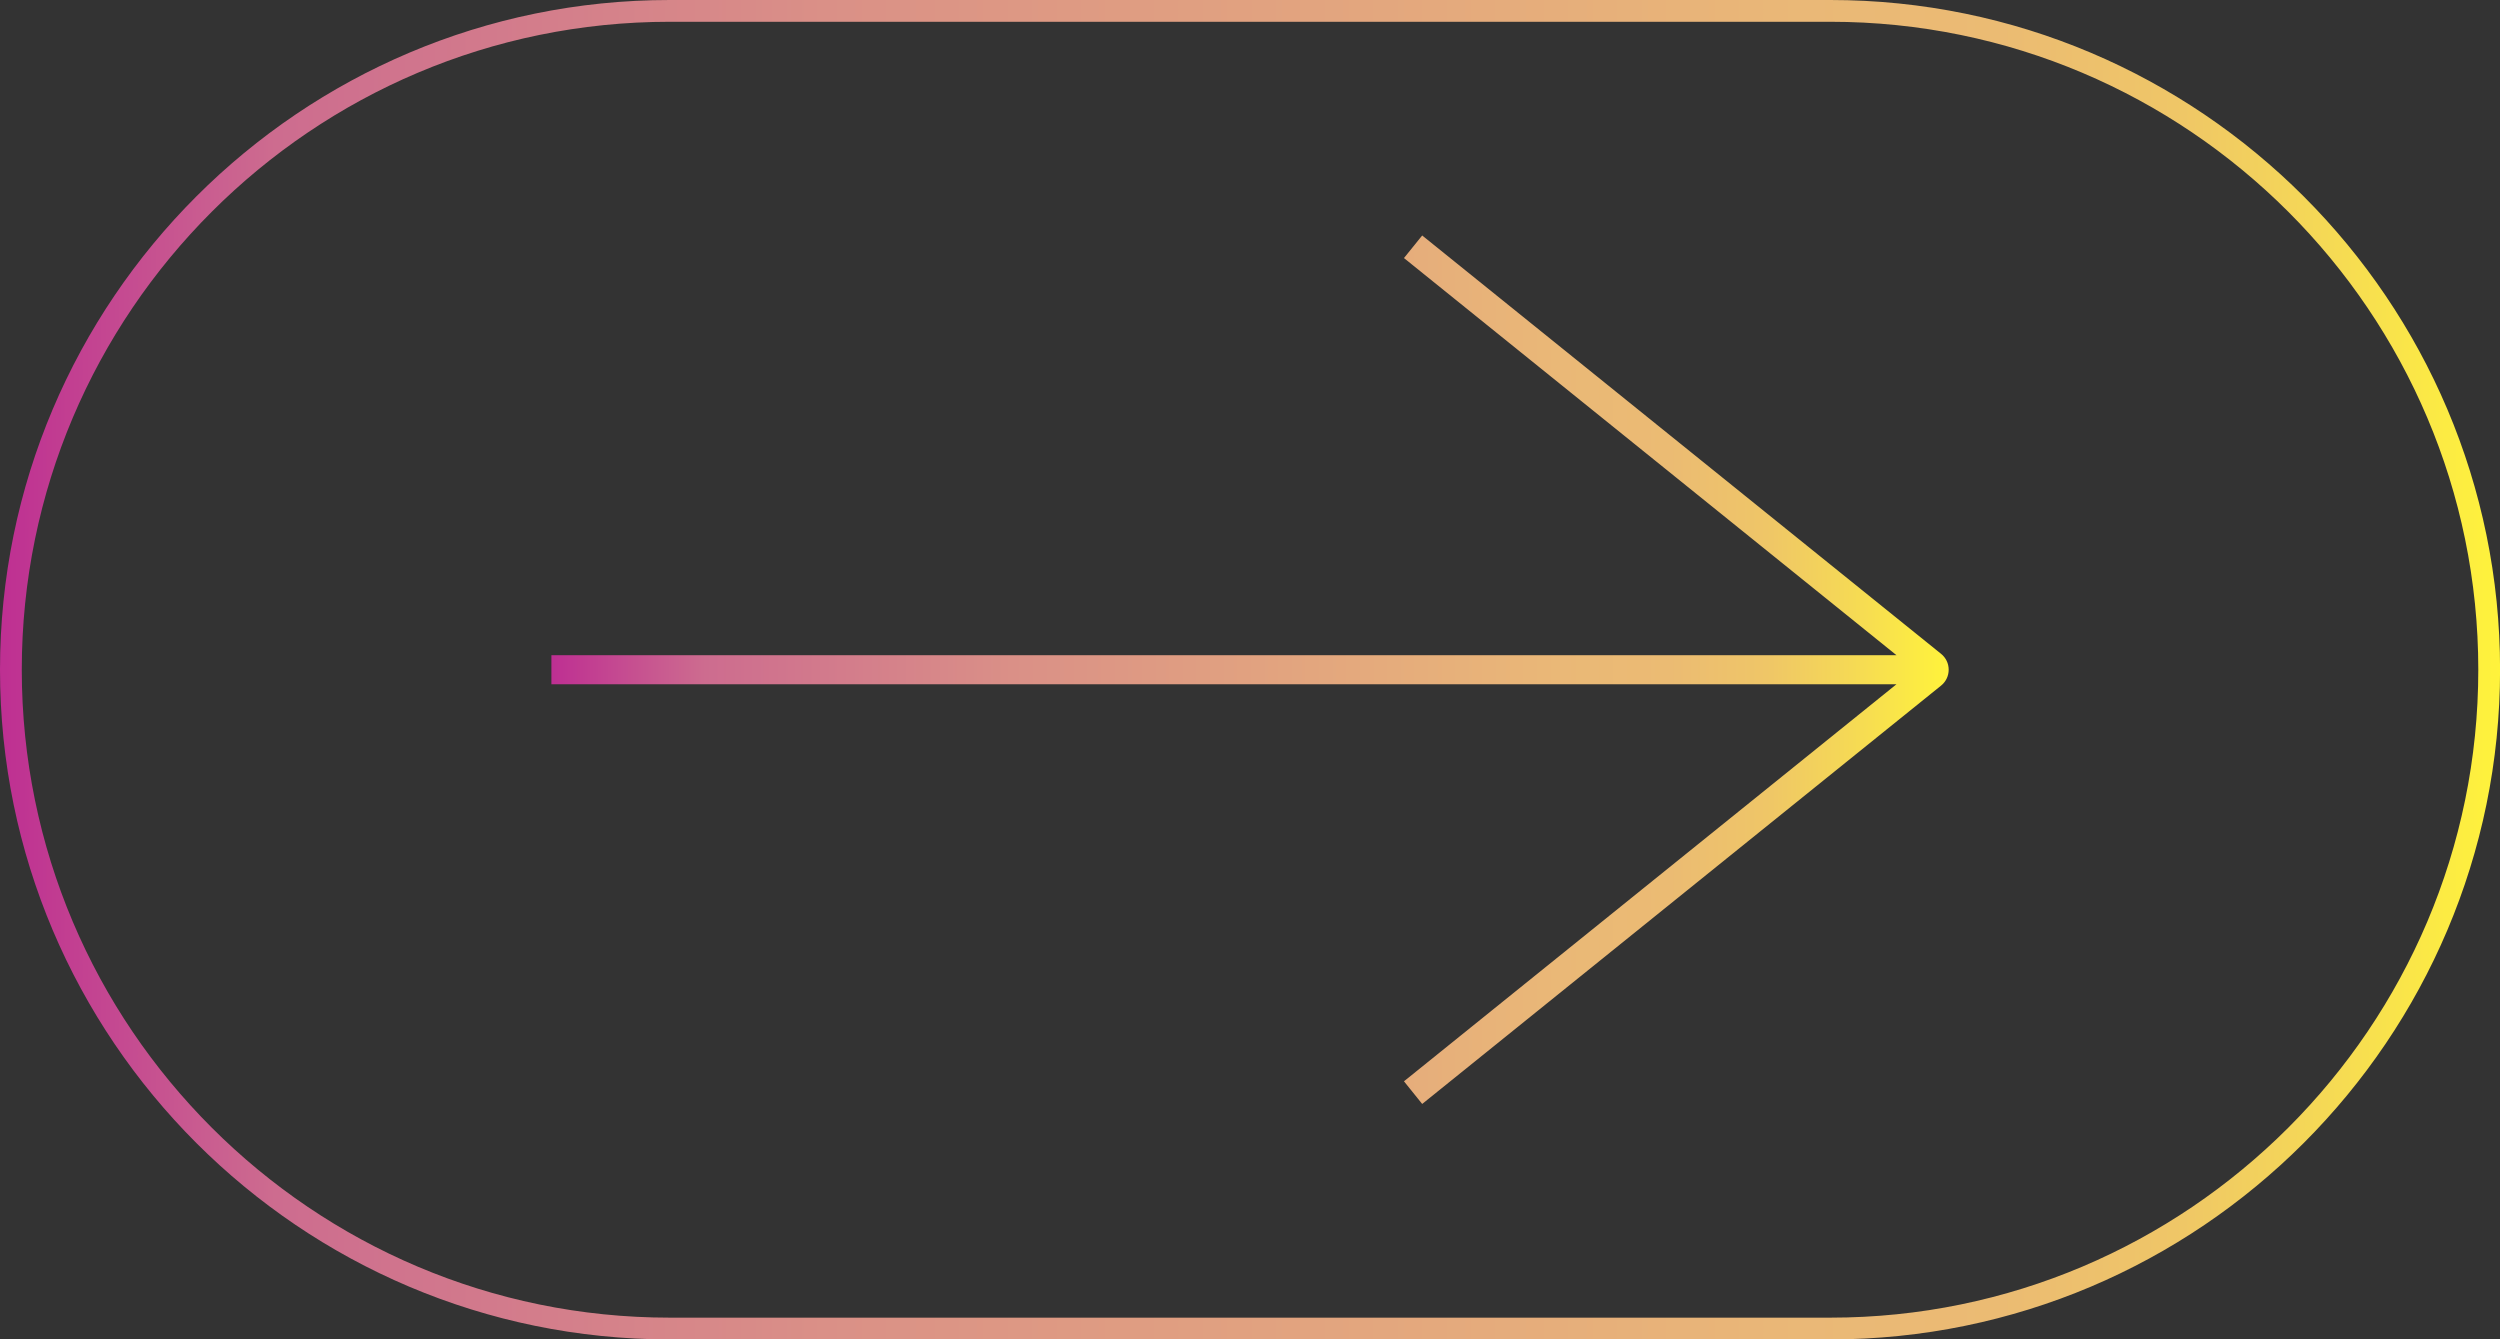
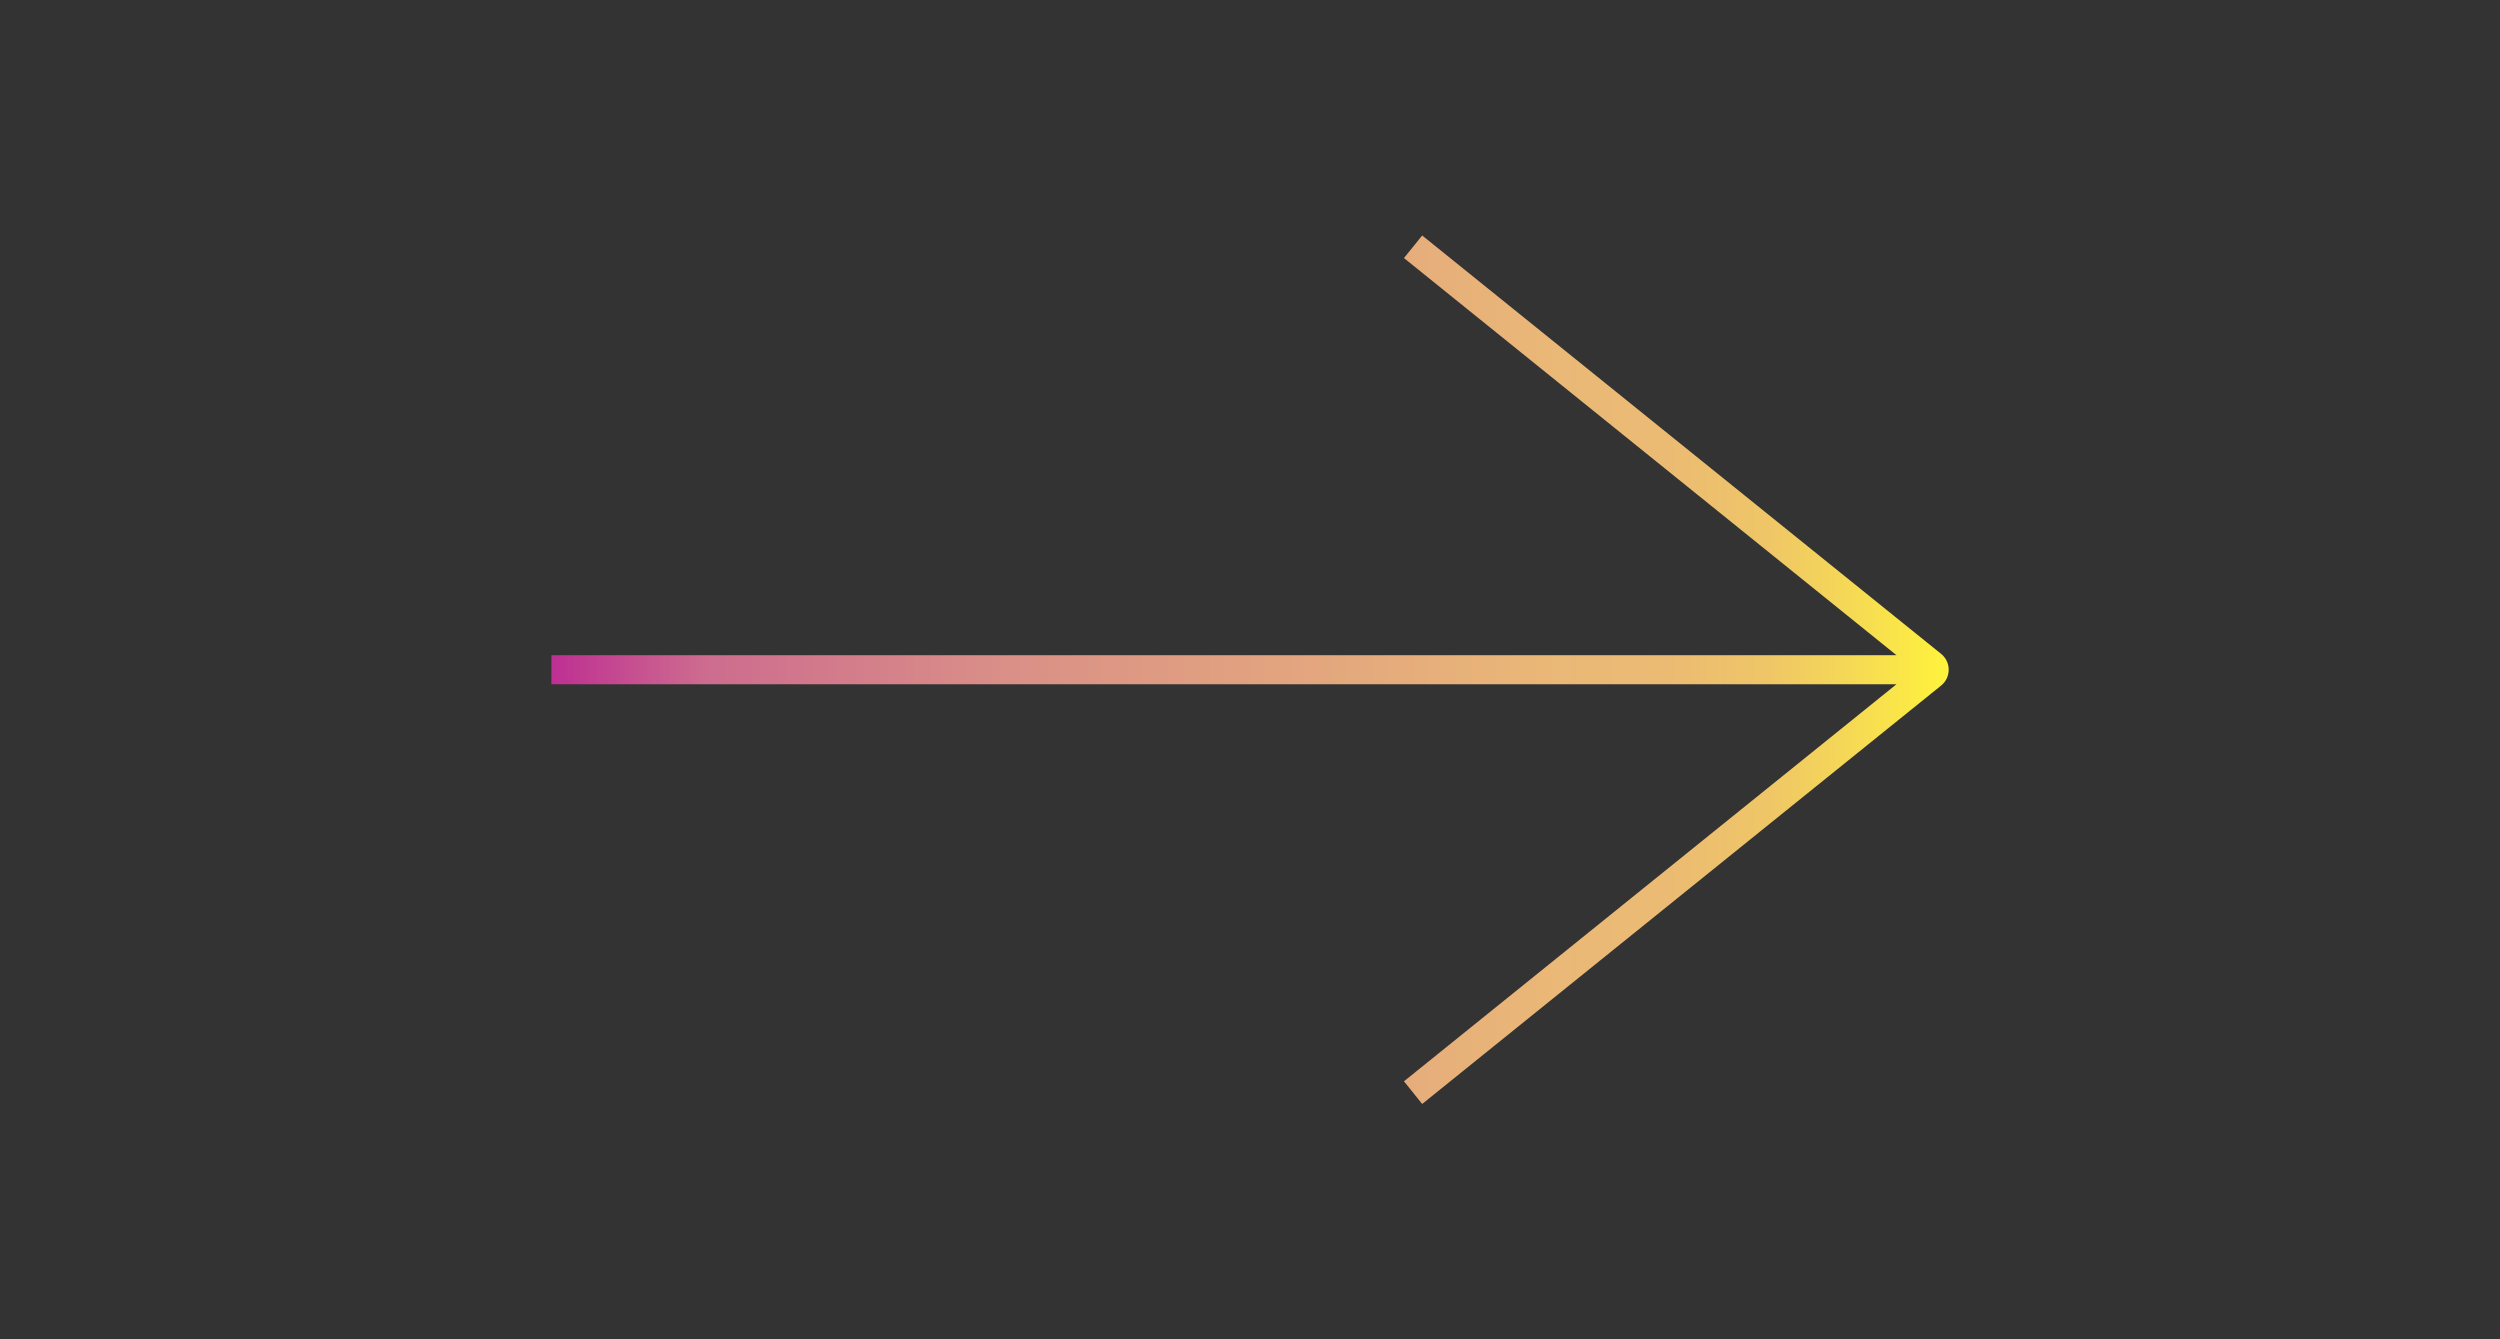
<svg xmlns="http://www.w3.org/2000/svg" xmlns:xlink="http://www.w3.org/1999/xlink" id="Layer_2" data-name="Layer 2" viewBox="0 0 344.4 184.52">
  <rect x="0" y="0" width="344.4" height="184.52" fill="#333333" stroke="none" />
  <defs>
    <style>
      .cls-1 {
        fill: url(#linear-gradient);
      }

      .cls-1, .cls-2 {
        stroke-width: 0px;
      }

      .cls-2 {
        fill: url(#linear-gradient-2);
      }
    </style>
    <linearGradient id="linear-gradient" x1="0" y1="92.26" x2="344.4" y2="92.26" gradientUnits="userSpaceOnUse">
      <stop offset="0" stop-color="#be2f92" />
      <stop offset=".11" stop-color="#cd6c8f" />
      <stop offset=".33" stop-color="#da9087" />
      <stop offset=".72" stop-color="#eab877" />
      <stop offset=".8" stop-color="#ebbb73" />
      <stop offset=".87" stop-color="#efc667" />
      <stop offset=".93" stop-color="#f5d955" />
      <stop offset="1" stop-color="#fff33b" />
    </linearGradient>
    <linearGradient id="linear-gradient-2" x1="75.96" y1="92.26" x2="268.44" y2="92.26" xlink:href="#linear-gradient" />
  </defs>
  <g id="Layer_1-2" data-name="Layer 1">
-     <path class="cls-1" d="M252.15,184.52H92.26C41.39,184.52,0,143.13,0,92.26S41.39,0,92.26,0h159.89c50.87,0,92.26,41.39,92.26,92.26s-41.39,92.26-92.26,92.26ZM92.26,3C43.04,3,3,43.04,3,92.26s40.04,89.26,89.26,89.26h159.89c49.22,0,89.26-40.04,89.26-89.26S301.36,3,252.15,3H92.26Z" />
    <path class="cls-2" d="M193.41,148.96l67.85-54.7H75.96v-4h185.3l-67.85-54.71,2.51-3.11,71.48,57.63c.67.54,1.05,1.34,1.05,2.19s-.38,1.65-1.05,2.19l-71.48,57.63-2.51-3.12Z" />
  </g>
</svg>